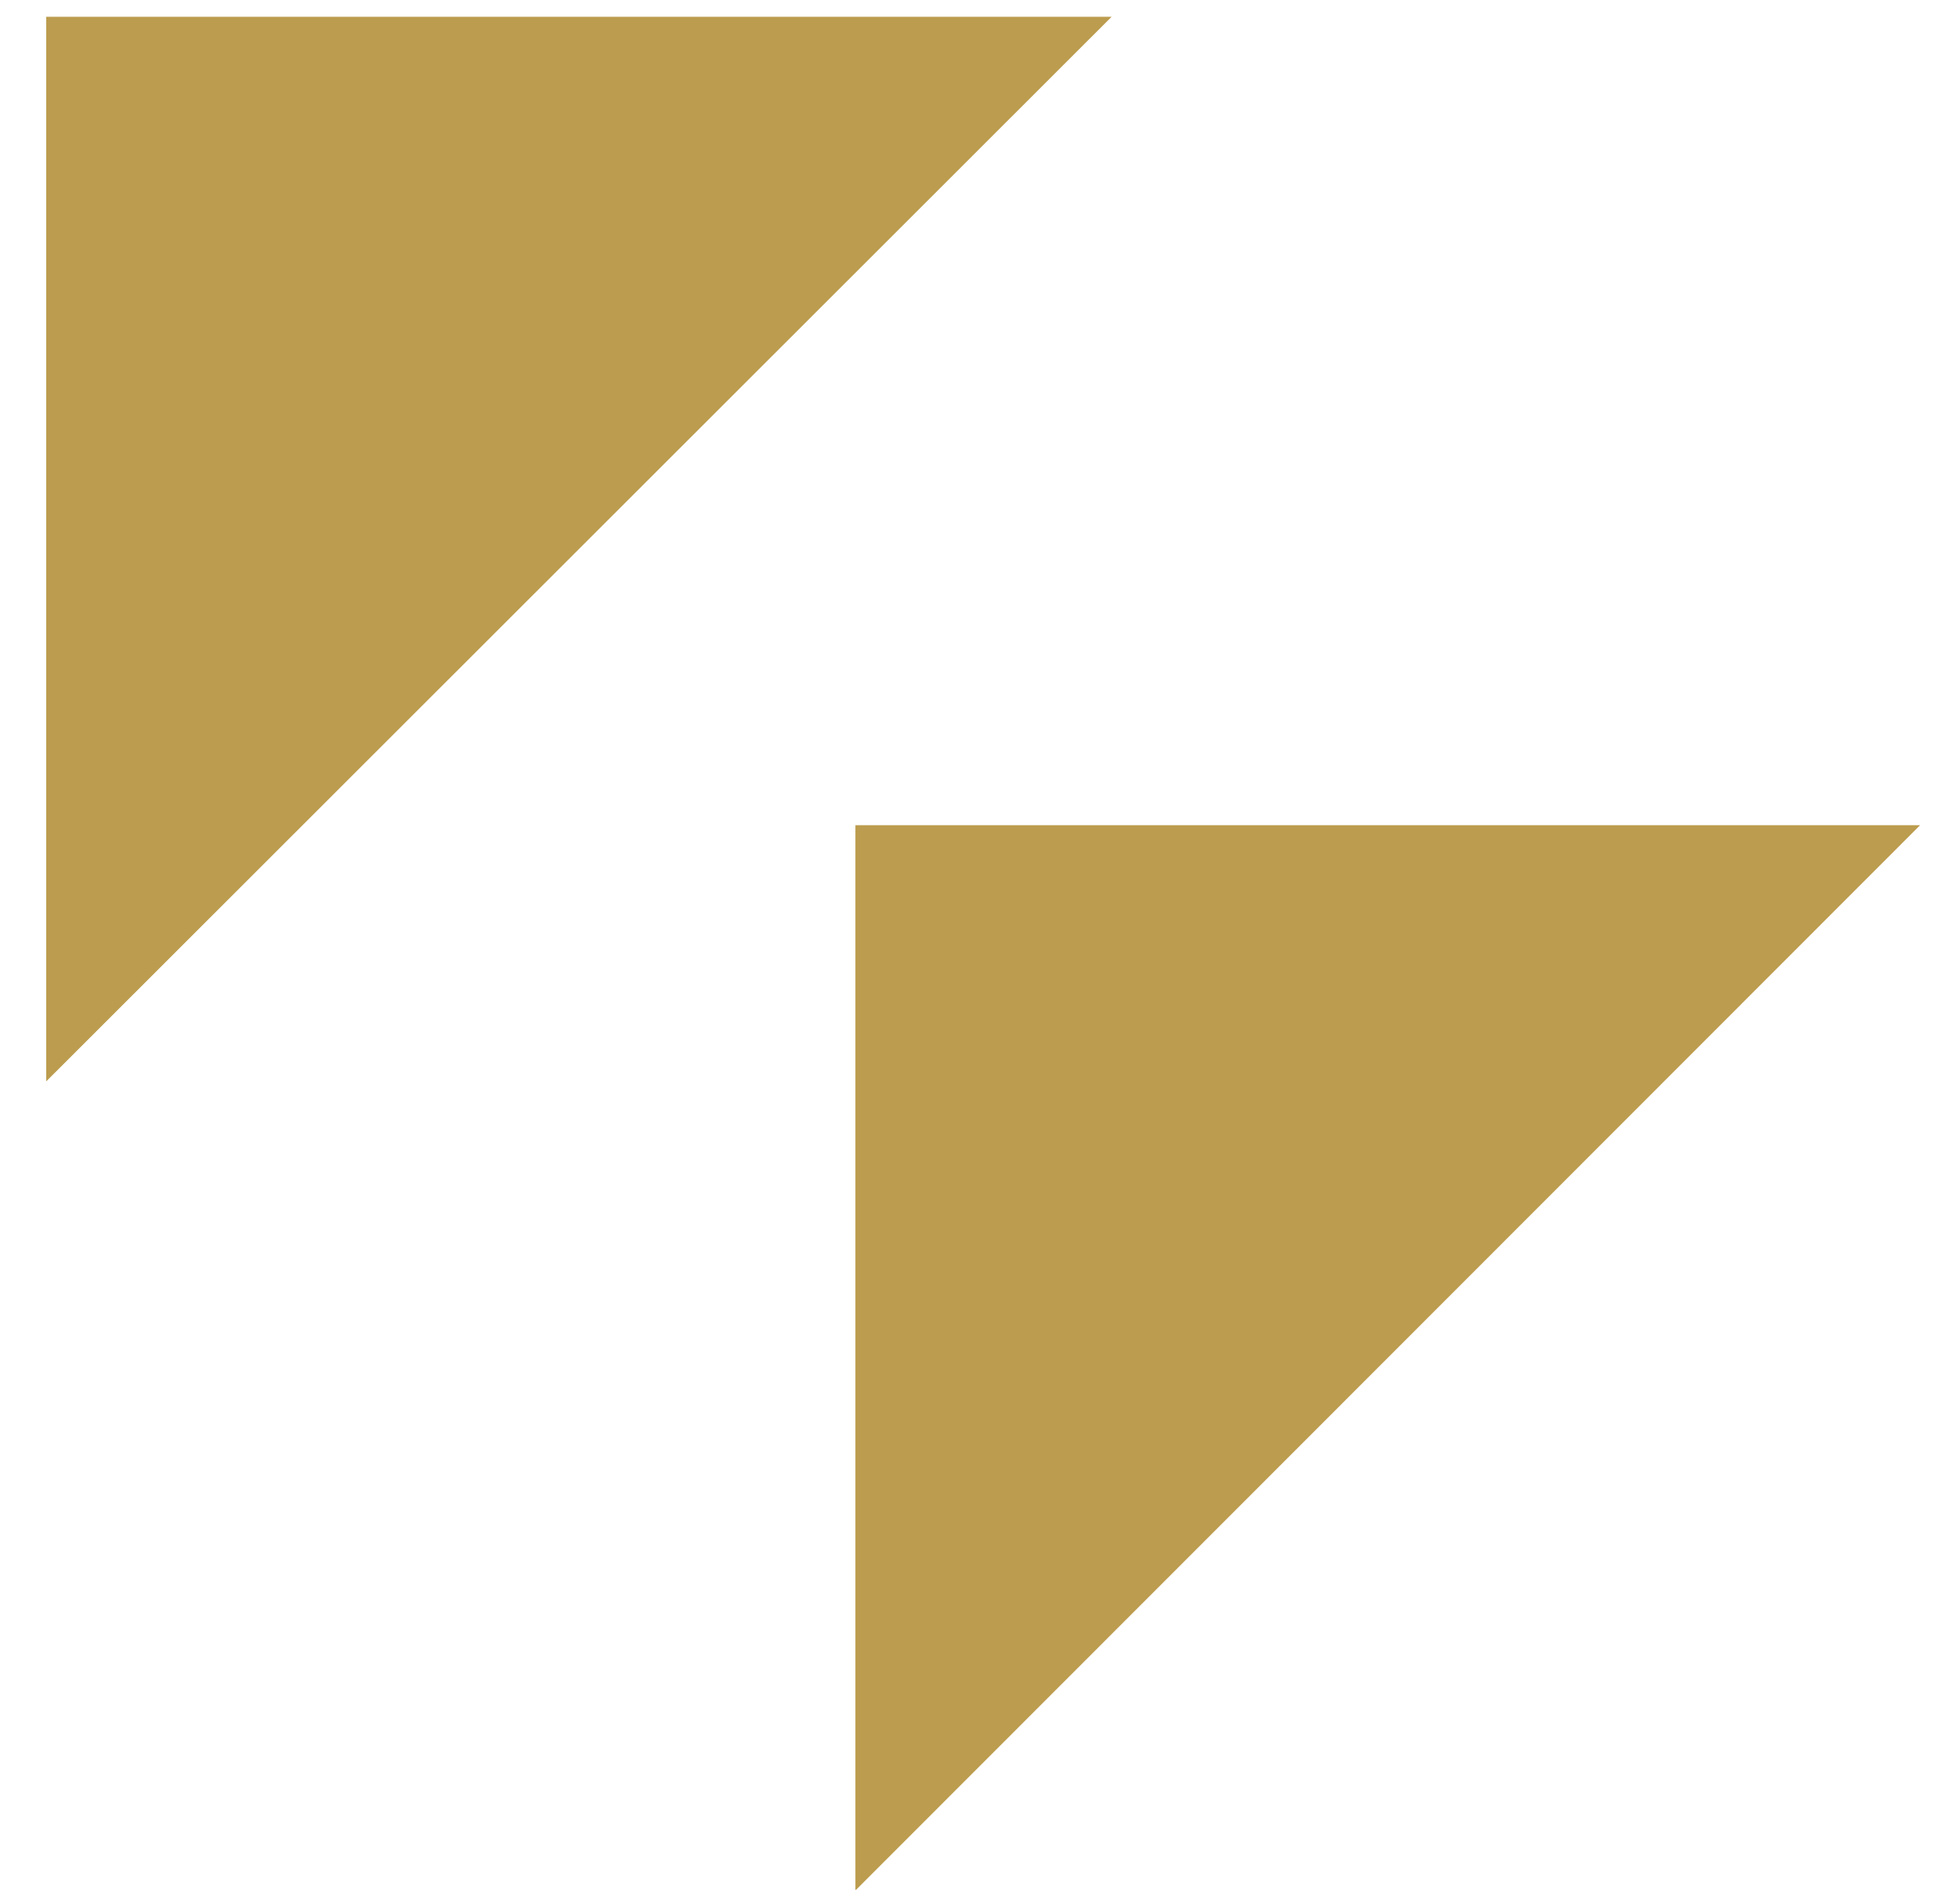
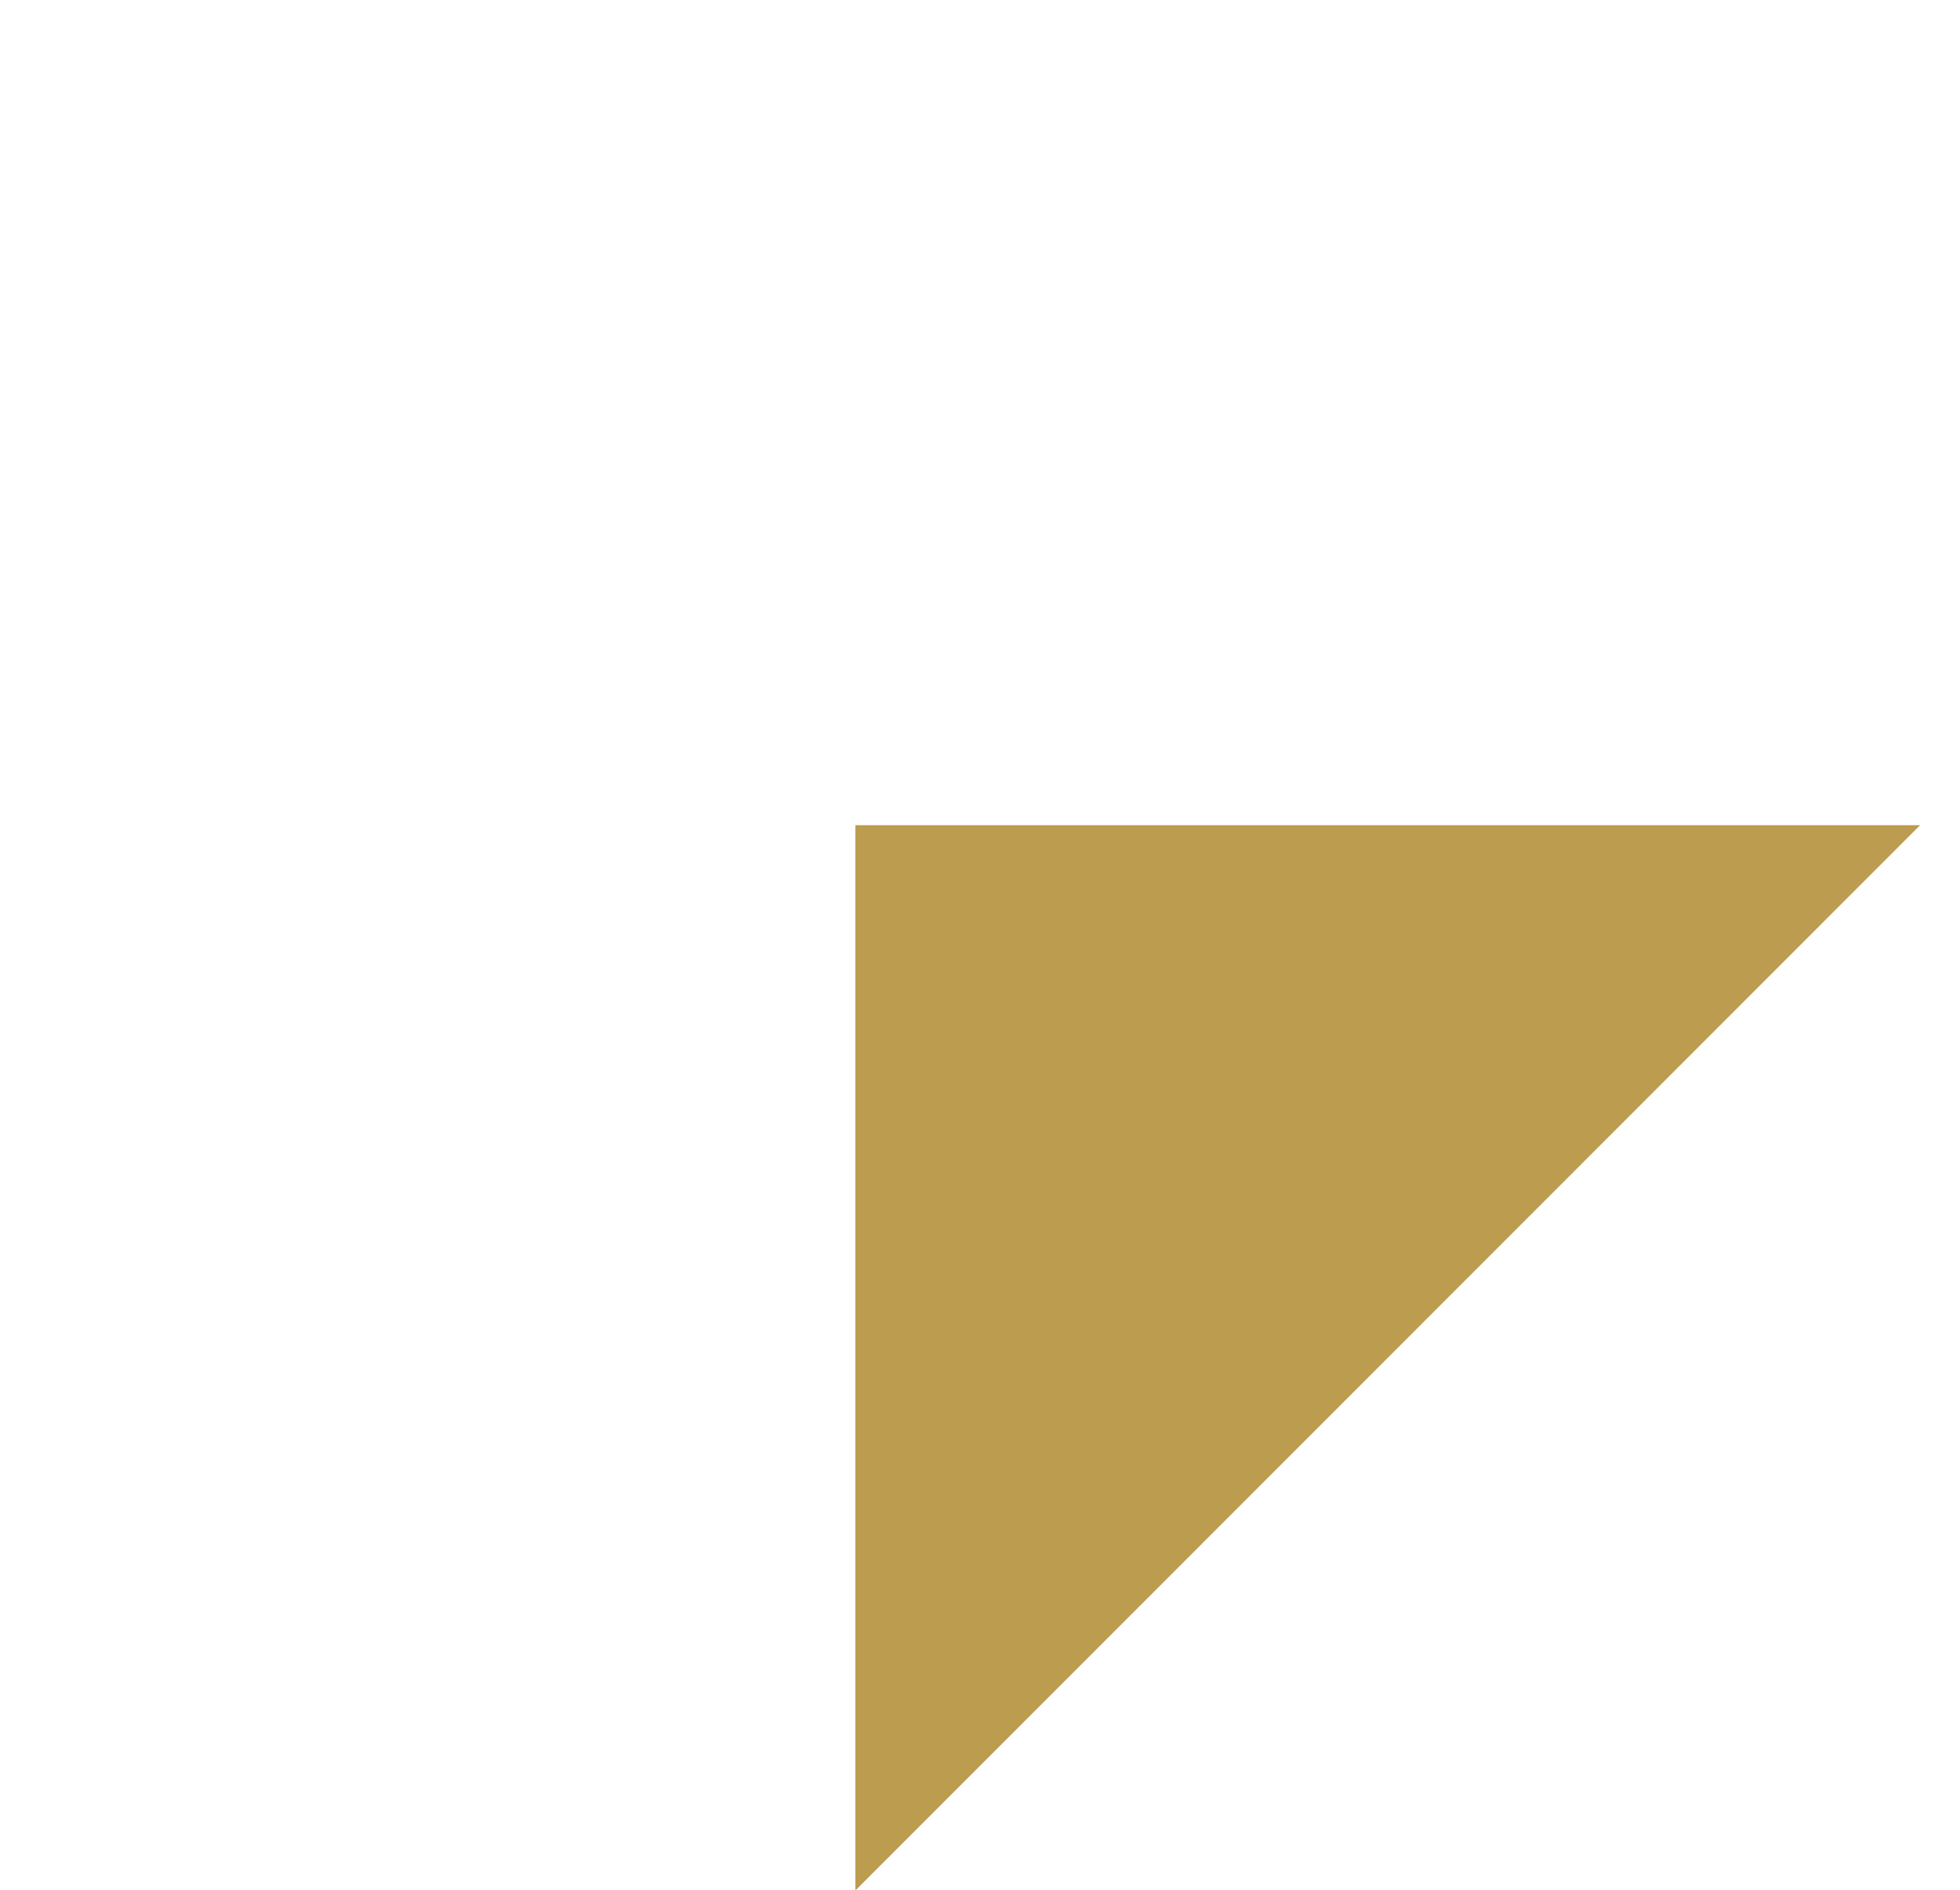
<svg xmlns="http://www.w3.org/2000/svg" width="28" height="27" viewBox="0 0 28 27" fill="none">
  <path d="M12.22 11.79V27.01L27.43 11.79H12.22Z" fill="#BC9C4E" />
-   <path d="M0.66 0.24V15.45L15.88 0.24H0.66Z" fill="#BC9C4E" />
</svg>